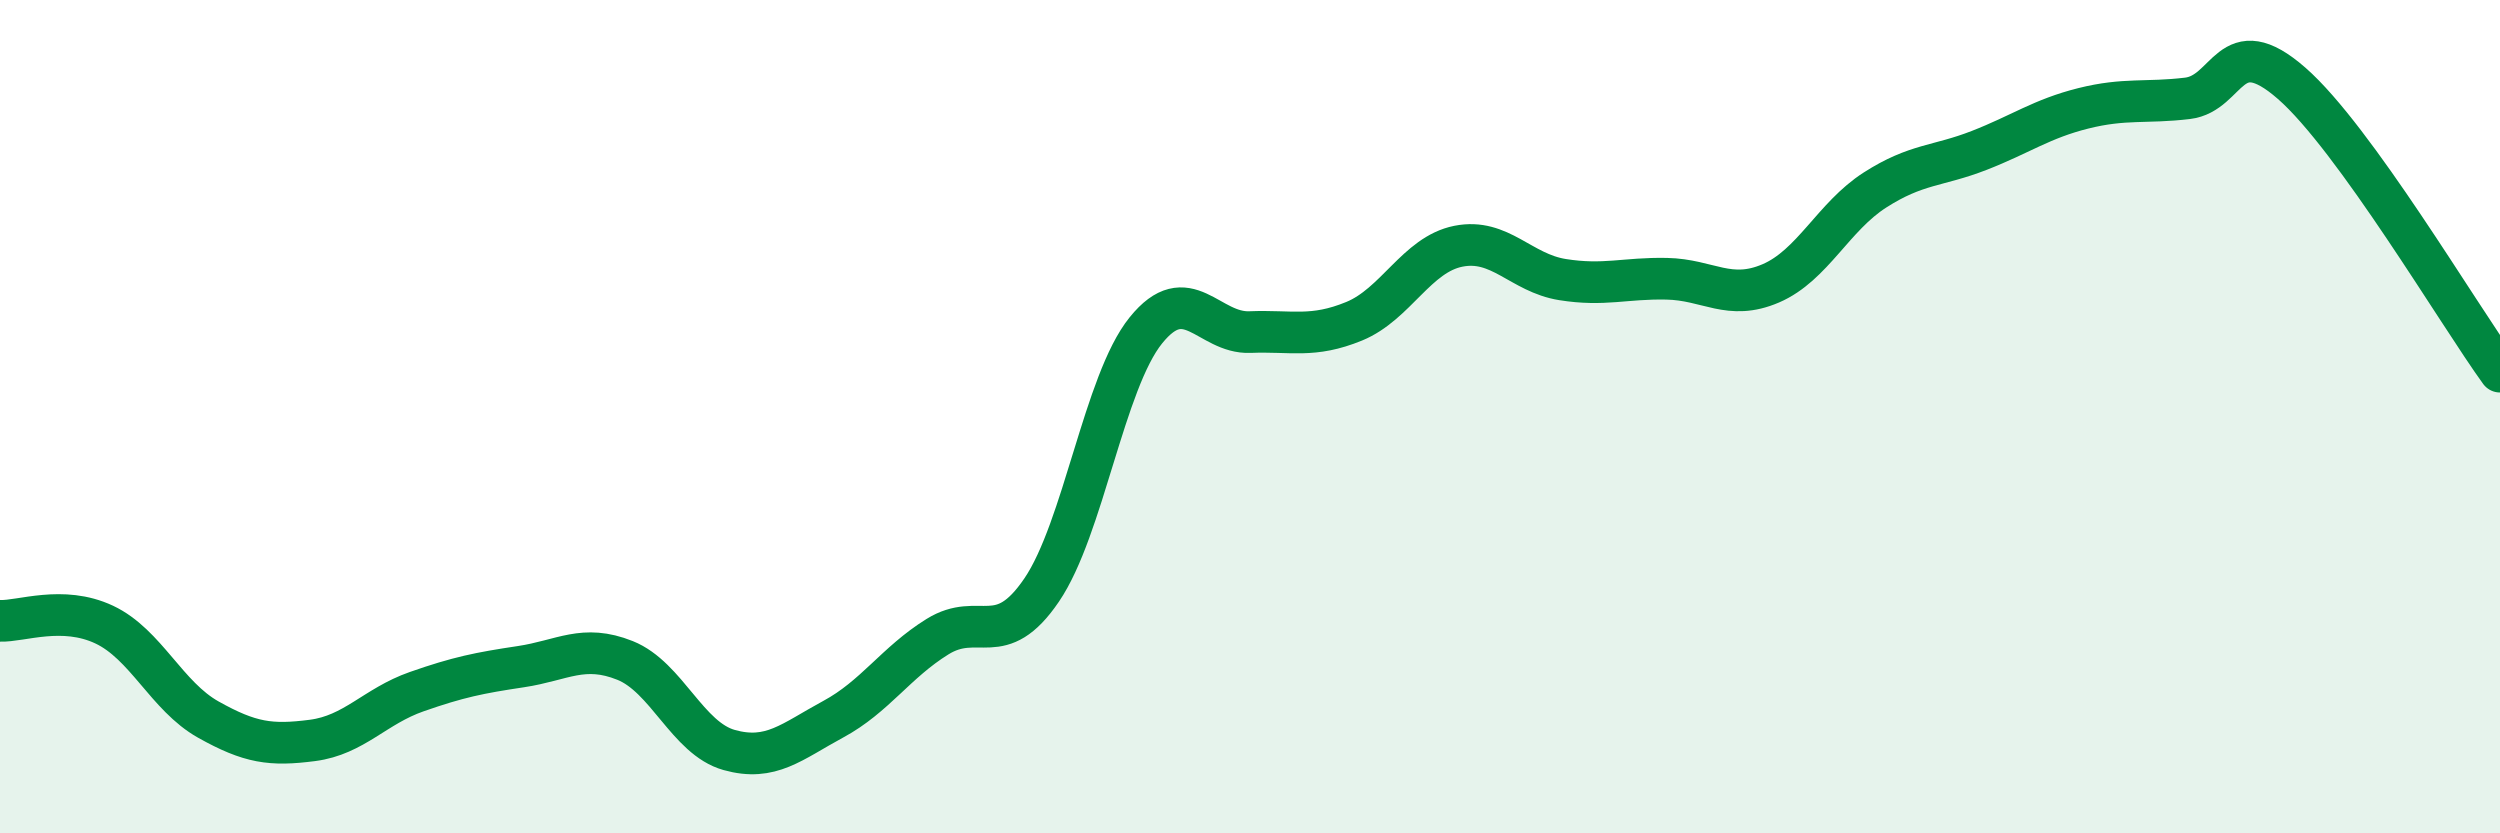
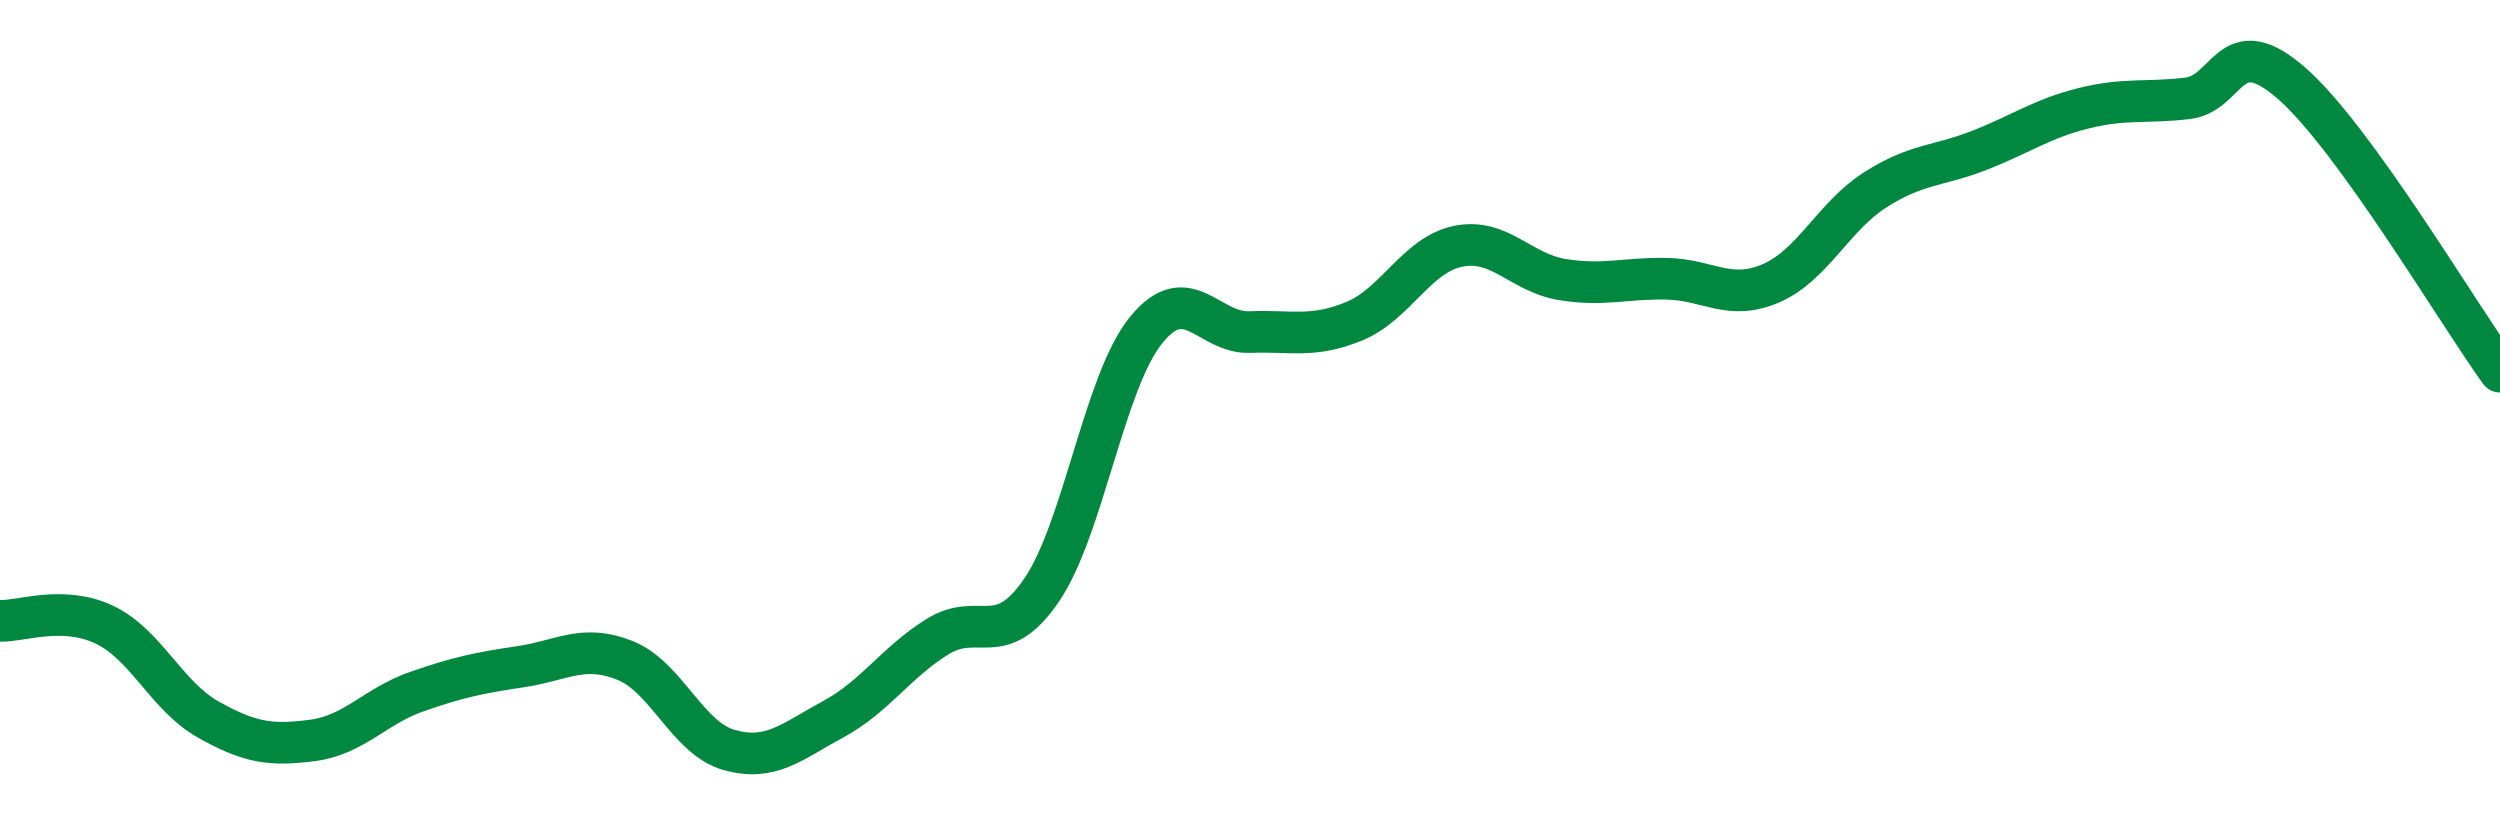
<svg xmlns="http://www.w3.org/2000/svg" width="60" height="20" viewBox="0 0 60 20">
-   <path d="M 0,14.9 C 0.5,14.92 1.5,14.52 2.5,14.99 C 3.5,15.46 4,16.71 5,17.27 C 6,17.83 6.5,17.9 7.5,17.77 C 8.5,17.64 9,16.95 10,16.6 C 11,16.25 11.5,16.15 12.5,16 C 13.5,15.85 14,15.45 15,15.85 C 16,16.25 16.5,17.72 17.5,18 C 18.5,18.28 19,17.8 20,17.26 C 21,16.72 21.5,15.9 22.5,15.28 C 23.5,14.66 24,15.63 25,14.16 C 26,12.69 26.5,9.17 27.5,7.93 C 28.5,6.69 29,8.01 30,7.97 C 31,7.93 31.5,8.12 32.5,7.71 C 33.5,7.3 34,6.11 35,5.91 C 36,5.71 36.5,6.55 37.5,6.71 C 38.5,6.87 39,6.67 40,6.69 C 41,6.71 41.5,7.23 42.5,6.8 C 43.5,6.37 44,5.2 45,4.56 C 46,3.92 46.5,4 47.5,3.61 C 48.5,3.22 49,2.85 50,2.6 C 51,2.35 51.5,2.48 52.5,2.36 C 53.5,2.24 53.5,0.69 55,2 C 56.5,3.31 59,7.54 60,8.92L60 20L0 20Z" fill="#008740" opacity="0.1" stroke-linecap="round" stroke-linejoin="round" />
  <path d="M 0,14.9 C 0.5,14.92 1.5,14.52 2.5,14.99 C 3.5,15.46 4,16.71 5,17.27 C 6,17.83 6.5,17.9 7.5,17.77 C 8.5,17.64 9,16.95 10,16.6 C 11,16.25 11.5,16.15 12.5,16 C 13.5,15.85 14,15.45 15,15.85 C 16,16.25 16.5,17.72 17.5,18 C 18.5,18.28 19,17.8 20,17.26 C 21,16.72 21.5,15.9 22.5,15.28 C 23.5,14.66 24,15.63 25,14.16 C 26,12.69 26.5,9.17 27.5,7.93 C 28.5,6.69 29,8.01 30,7.97 C 31,7.93 31.5,8.12 32.5,7.71 C 33.5,7.3 34,6.11 35,5.91 C 36,5.71 36.5,6.55 37.5,6.71 C 38.5,6.87 39,6.67 40,6.69 C 41,6.71 41.5,7.23 42.5,6.8 C 43.5,6.37 44,5.2 45,4.56 C 46,3.92 46.5,4 47.5,3.61 C 48.5,3.22 49,2.85 50,2.6 C 51,2.35 51.5,2.48 52.5,2.36 C 53.5,2.24 53.5,0.69 55,2 C 56.5,3.31 59,7.54 60,8.92" stroke="#008740" stroke-width="1" fill="none" stroke-linecap="round" stroke-linejoin="round" />
</svg>